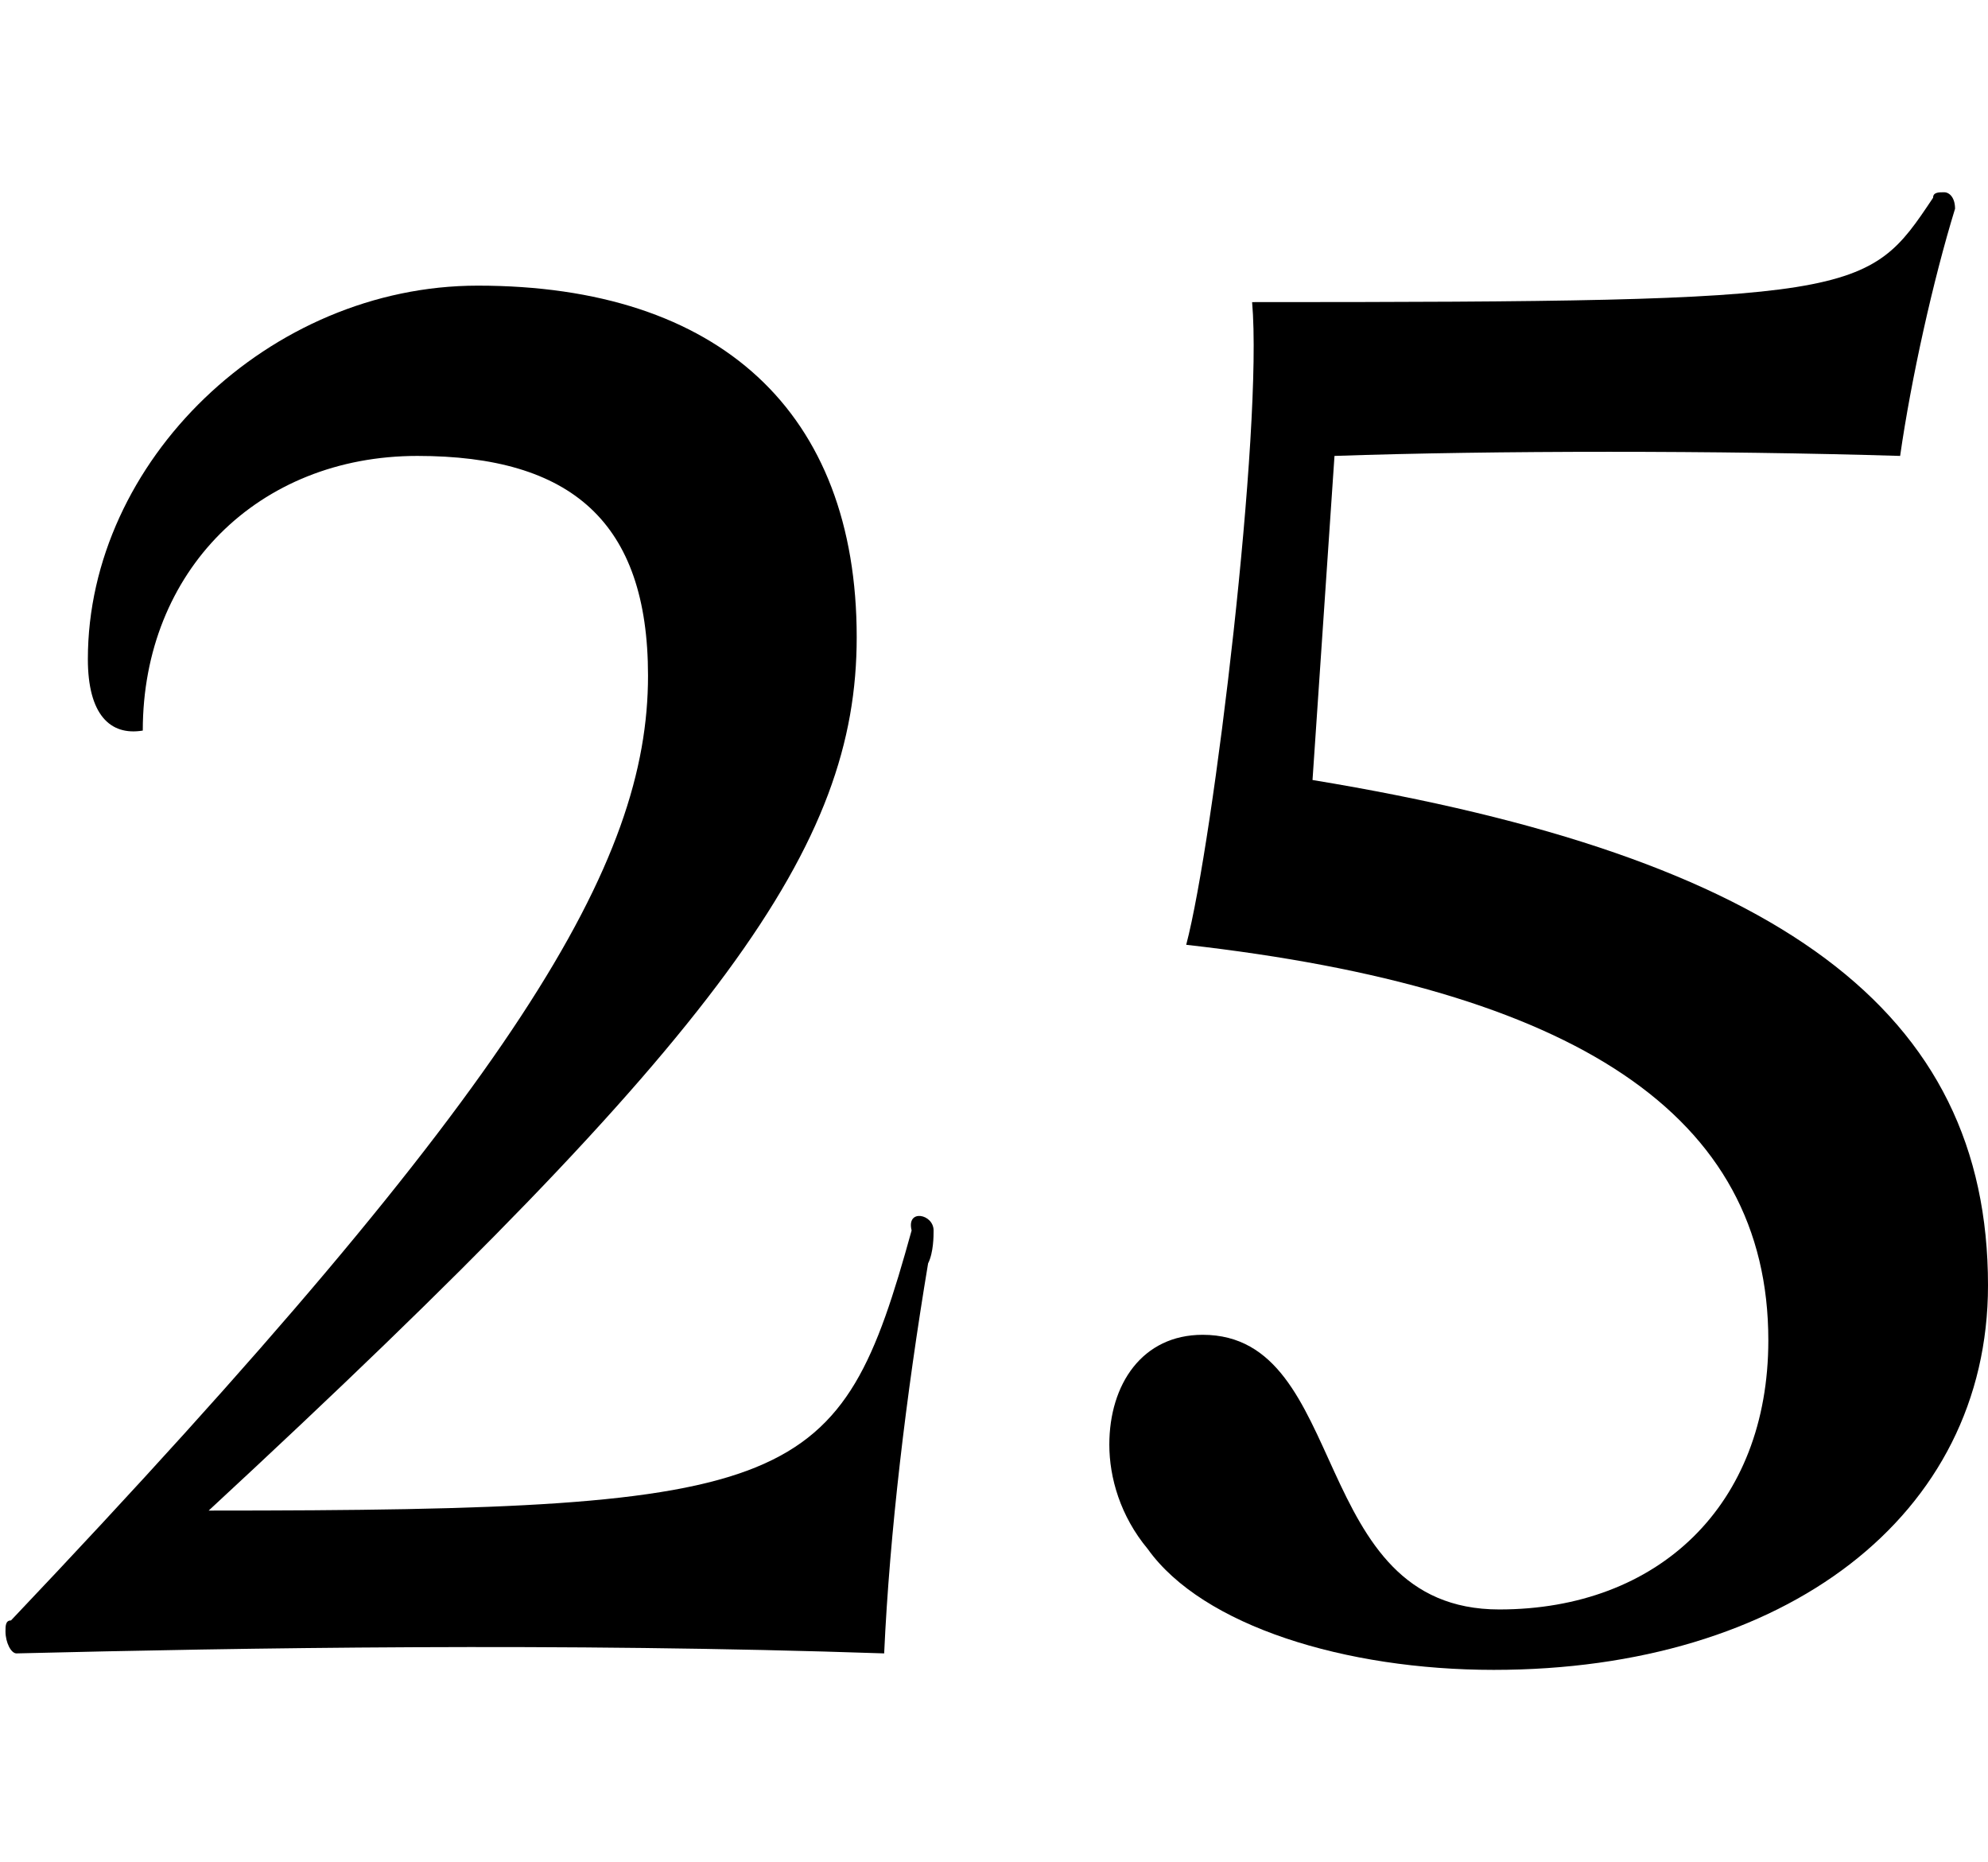
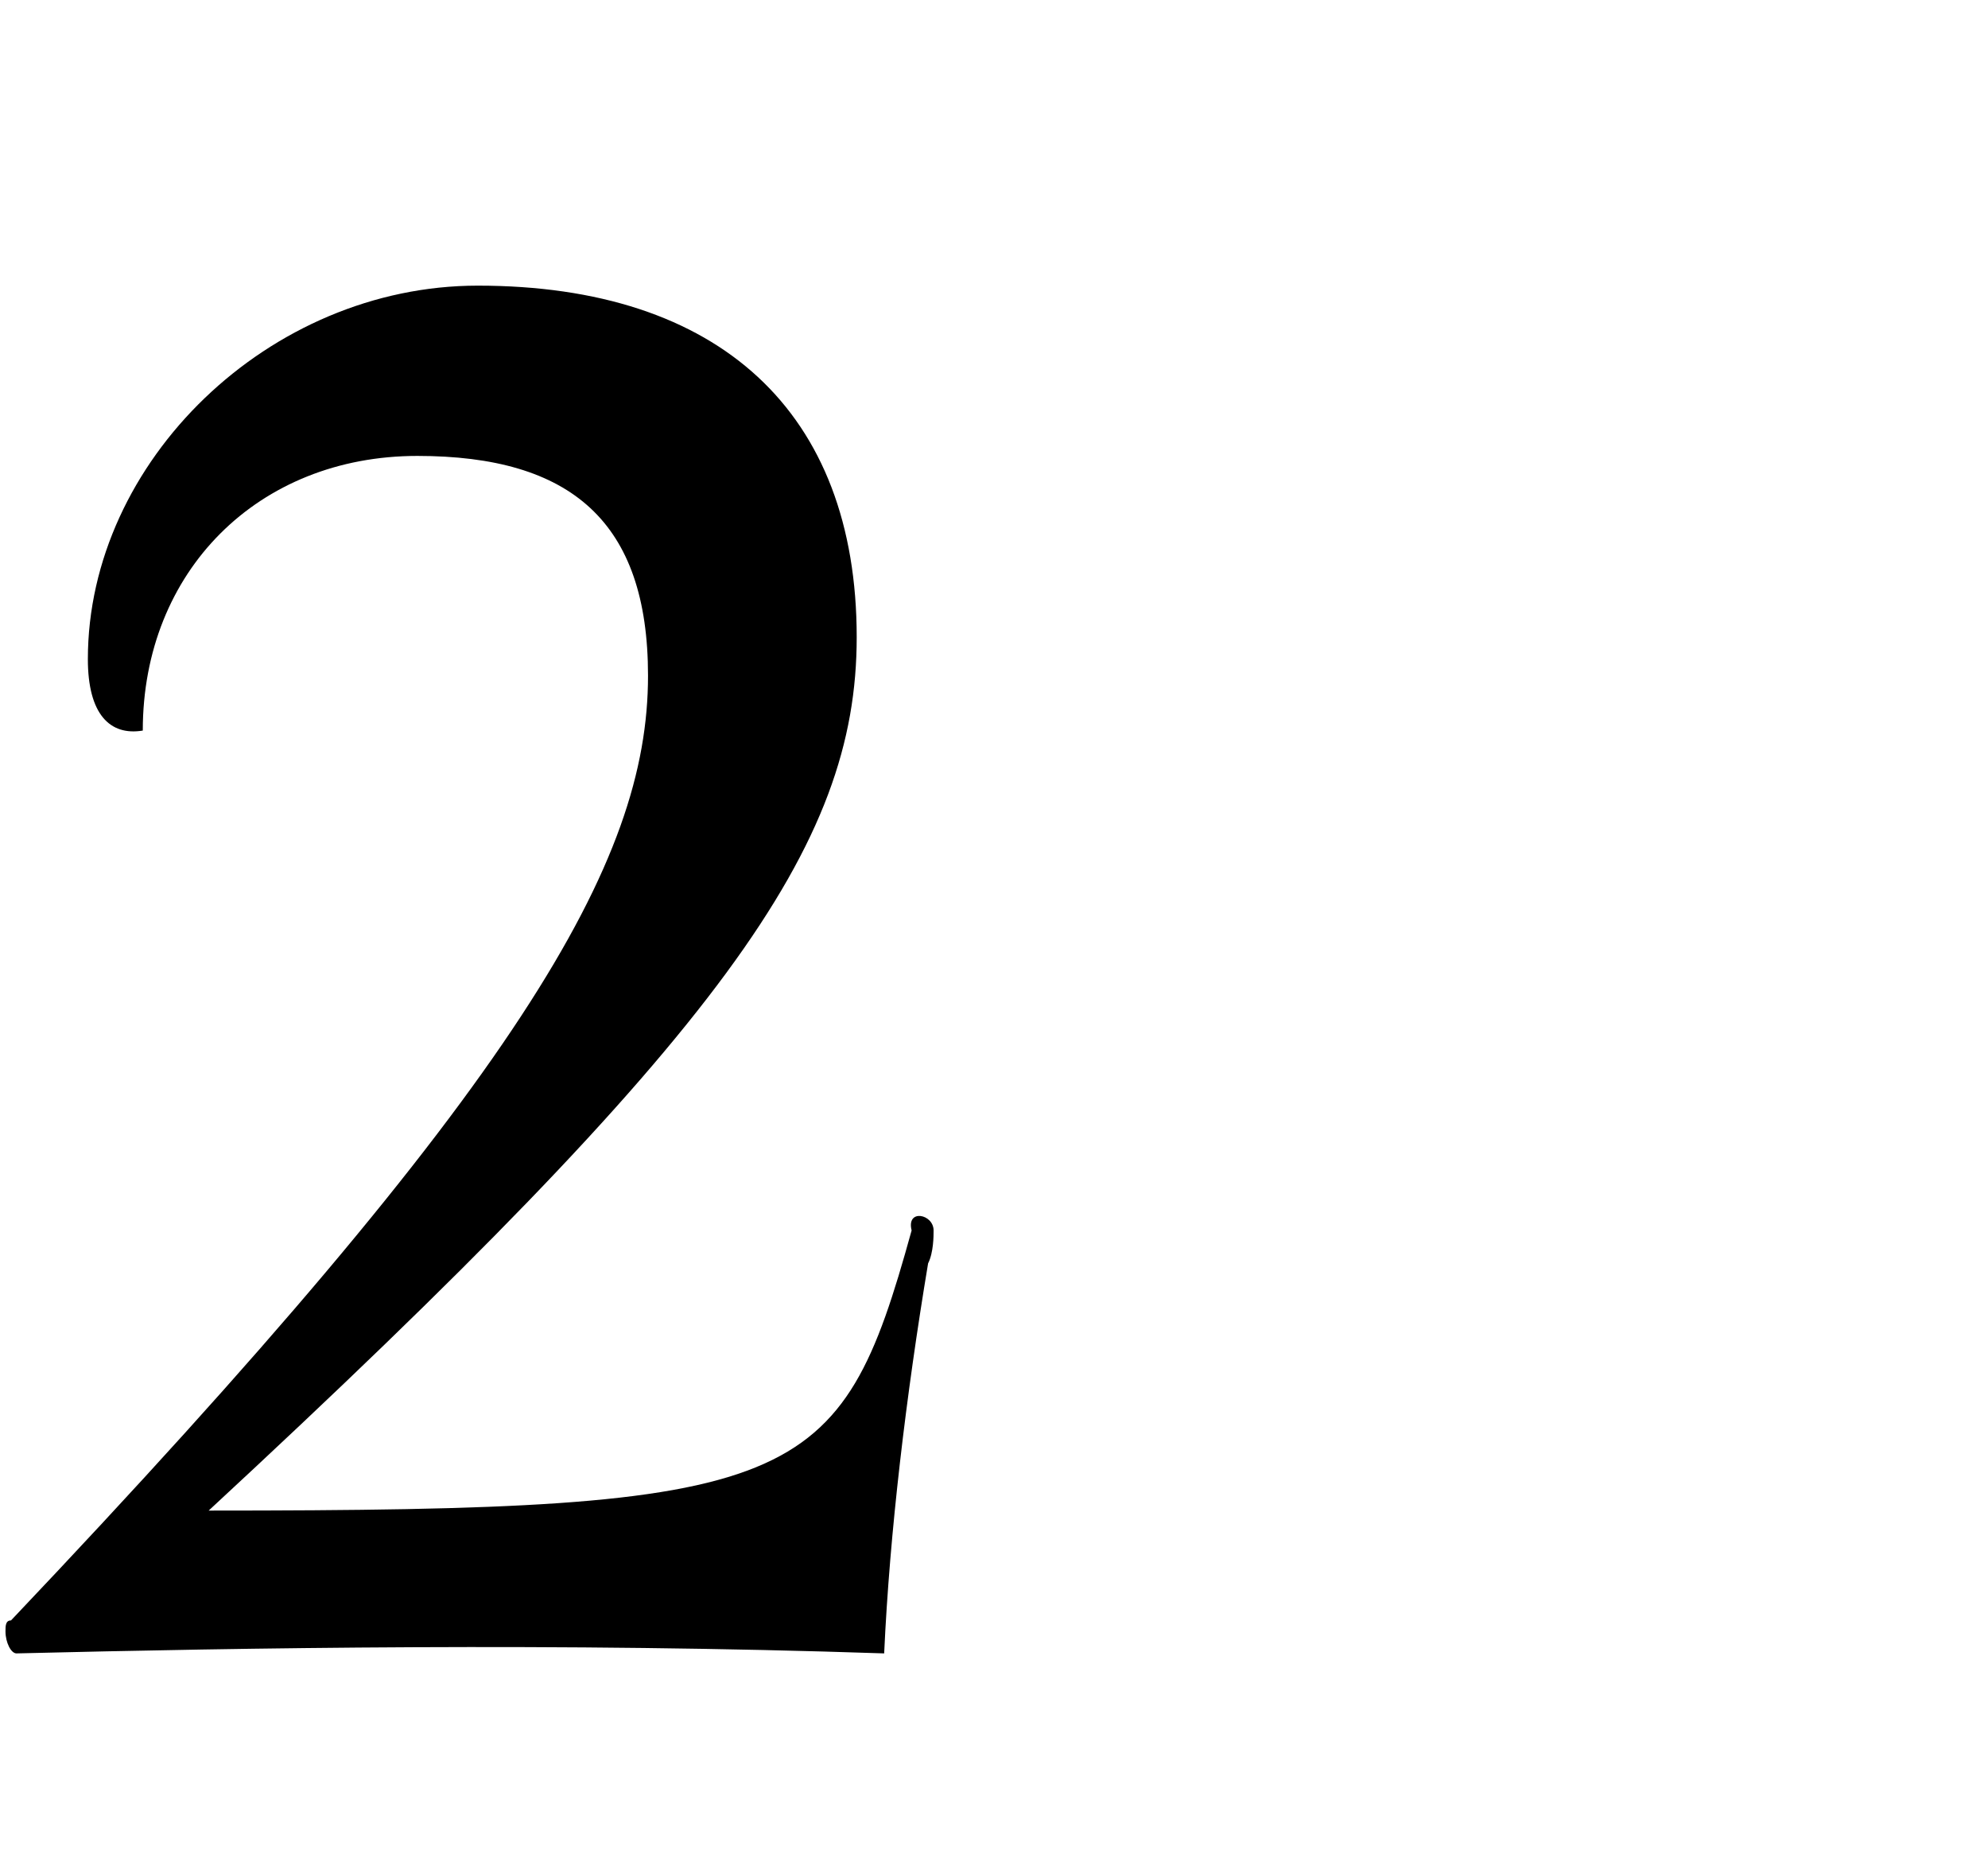
<svg xmlns="http://www.w3.org/2000/svg" version="1.1" id="レイヤー_1" x="0px" y="0px" width="36.2px" height="33.9px" viewBox="0 0 36.2 33.9" style="enable-background:new 0 0 36.2 33.9;" xml:space="preserve">
  <g>
    <path d="M17,22.4c0,0.1,0,0.4-0.1,0.6c-0.4,2.4-0.7,4.9-0.8,7.1c-5.9-0.2-11.7-0.1-15.8,0c-0.1,0-0.2-0.2-0.2-0.4   c0-0.1,0-0.2,0.1-0.2c9.3-9.8,11.6-13.8,11.6-17.2c0-2.8-1.4-4-4.2-4c-2.9,0-5,2.1-5,5c-0.6,0.1-1-0.3-1-1.3c0-3.6,3.3-6.8,7.1-6.8   c4.4,0,6.9,2.3,6.9,6.4c0,3.8-2.4,7.2-11.8,15.9c10.8,0,11.5-0.4,12.8-5.1C16.5,22,17,22.1,17,22.4z" />
-     <path d="M23.9,14.2c8.5,1.4,12.3,4.2,12.3,9.2c0,4.2-3.7,7-9,7c-2.7,0-5.3-0.8-6.3-2.2c-0.5-0.6-0.7-1.3-0.7-1.9c0-1.1,0.6-2,1.7-2   c2.7,0,1.9,5,5.4,5c2.9,0,4.9-1.9,4.9-4.9c0-4.1-3.5-6.4-10.6-7.2c0.5-1.9,1.4-9.4,1.2-11.7c11.1,0,11.2-0.1,12.4-1.9   c0-0.1,0.1-0.1,0.2-0.1c0.1,0,0.2,0.1,0.2,0.3c-0.4,1.3-0.8,3.1-1,4.5c-3.3-0.1-7.4-0.1-10.3,0L23.9,14.2z" />
  </g>
</svg>